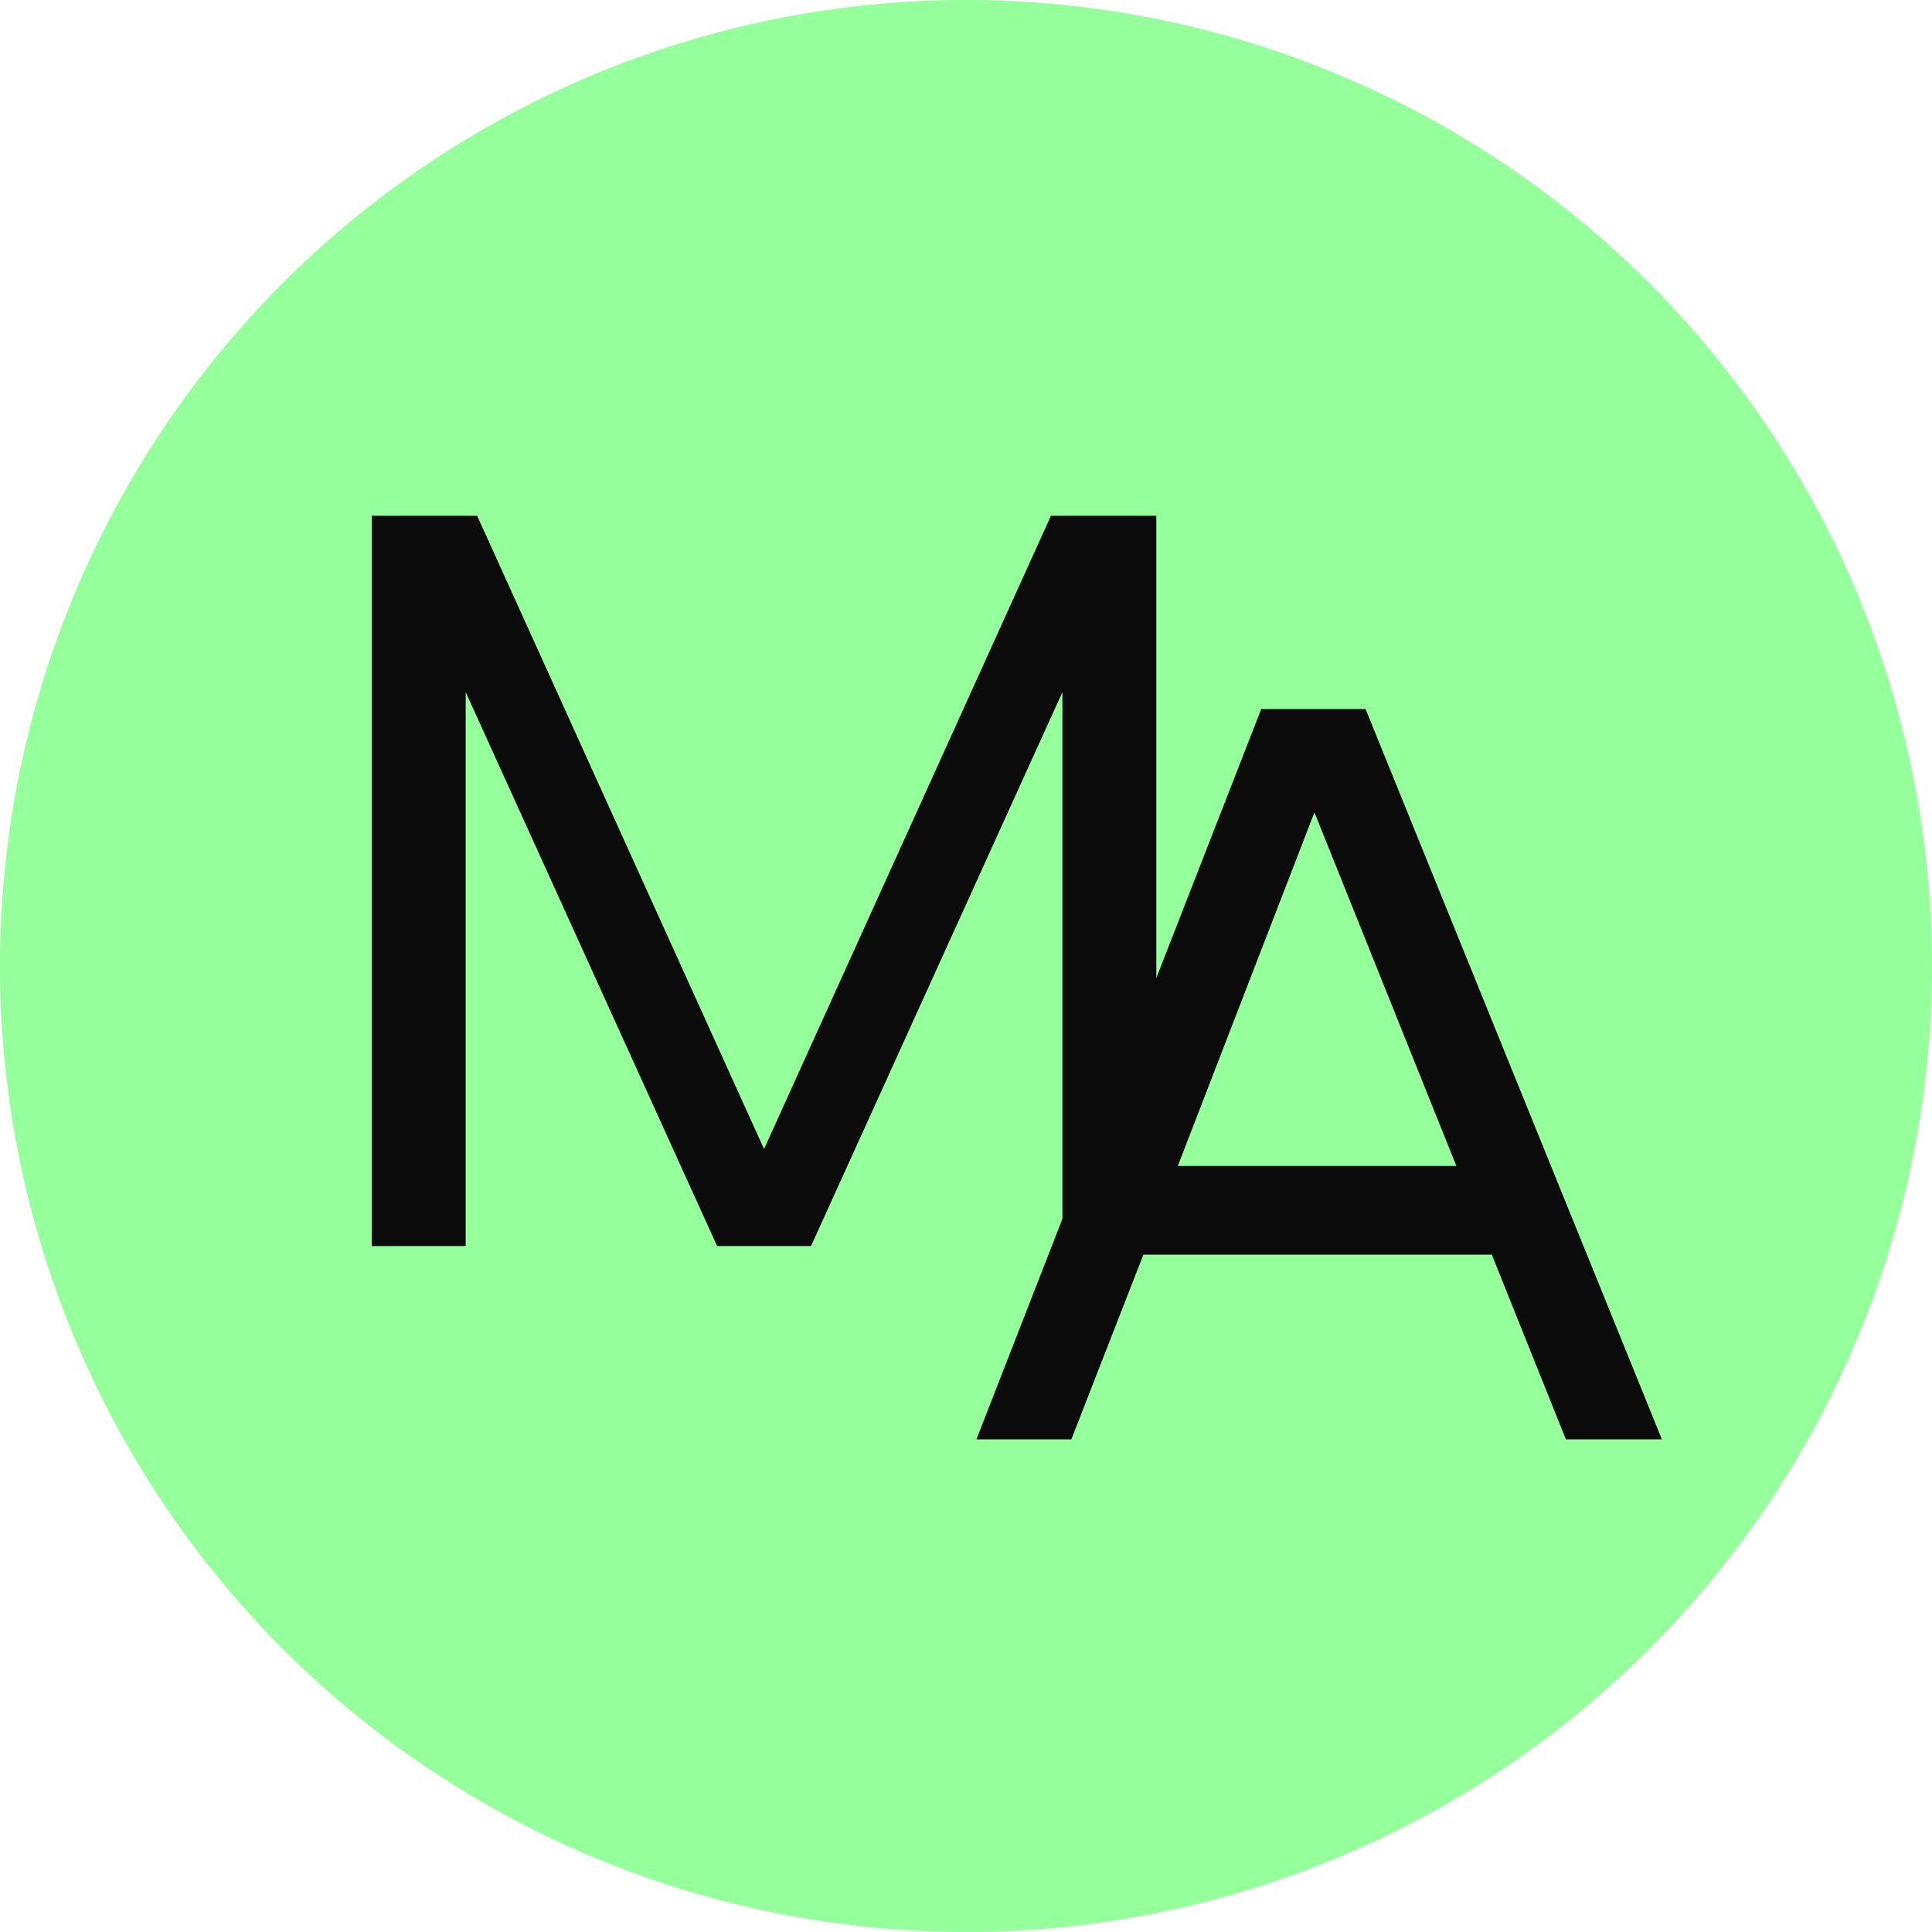
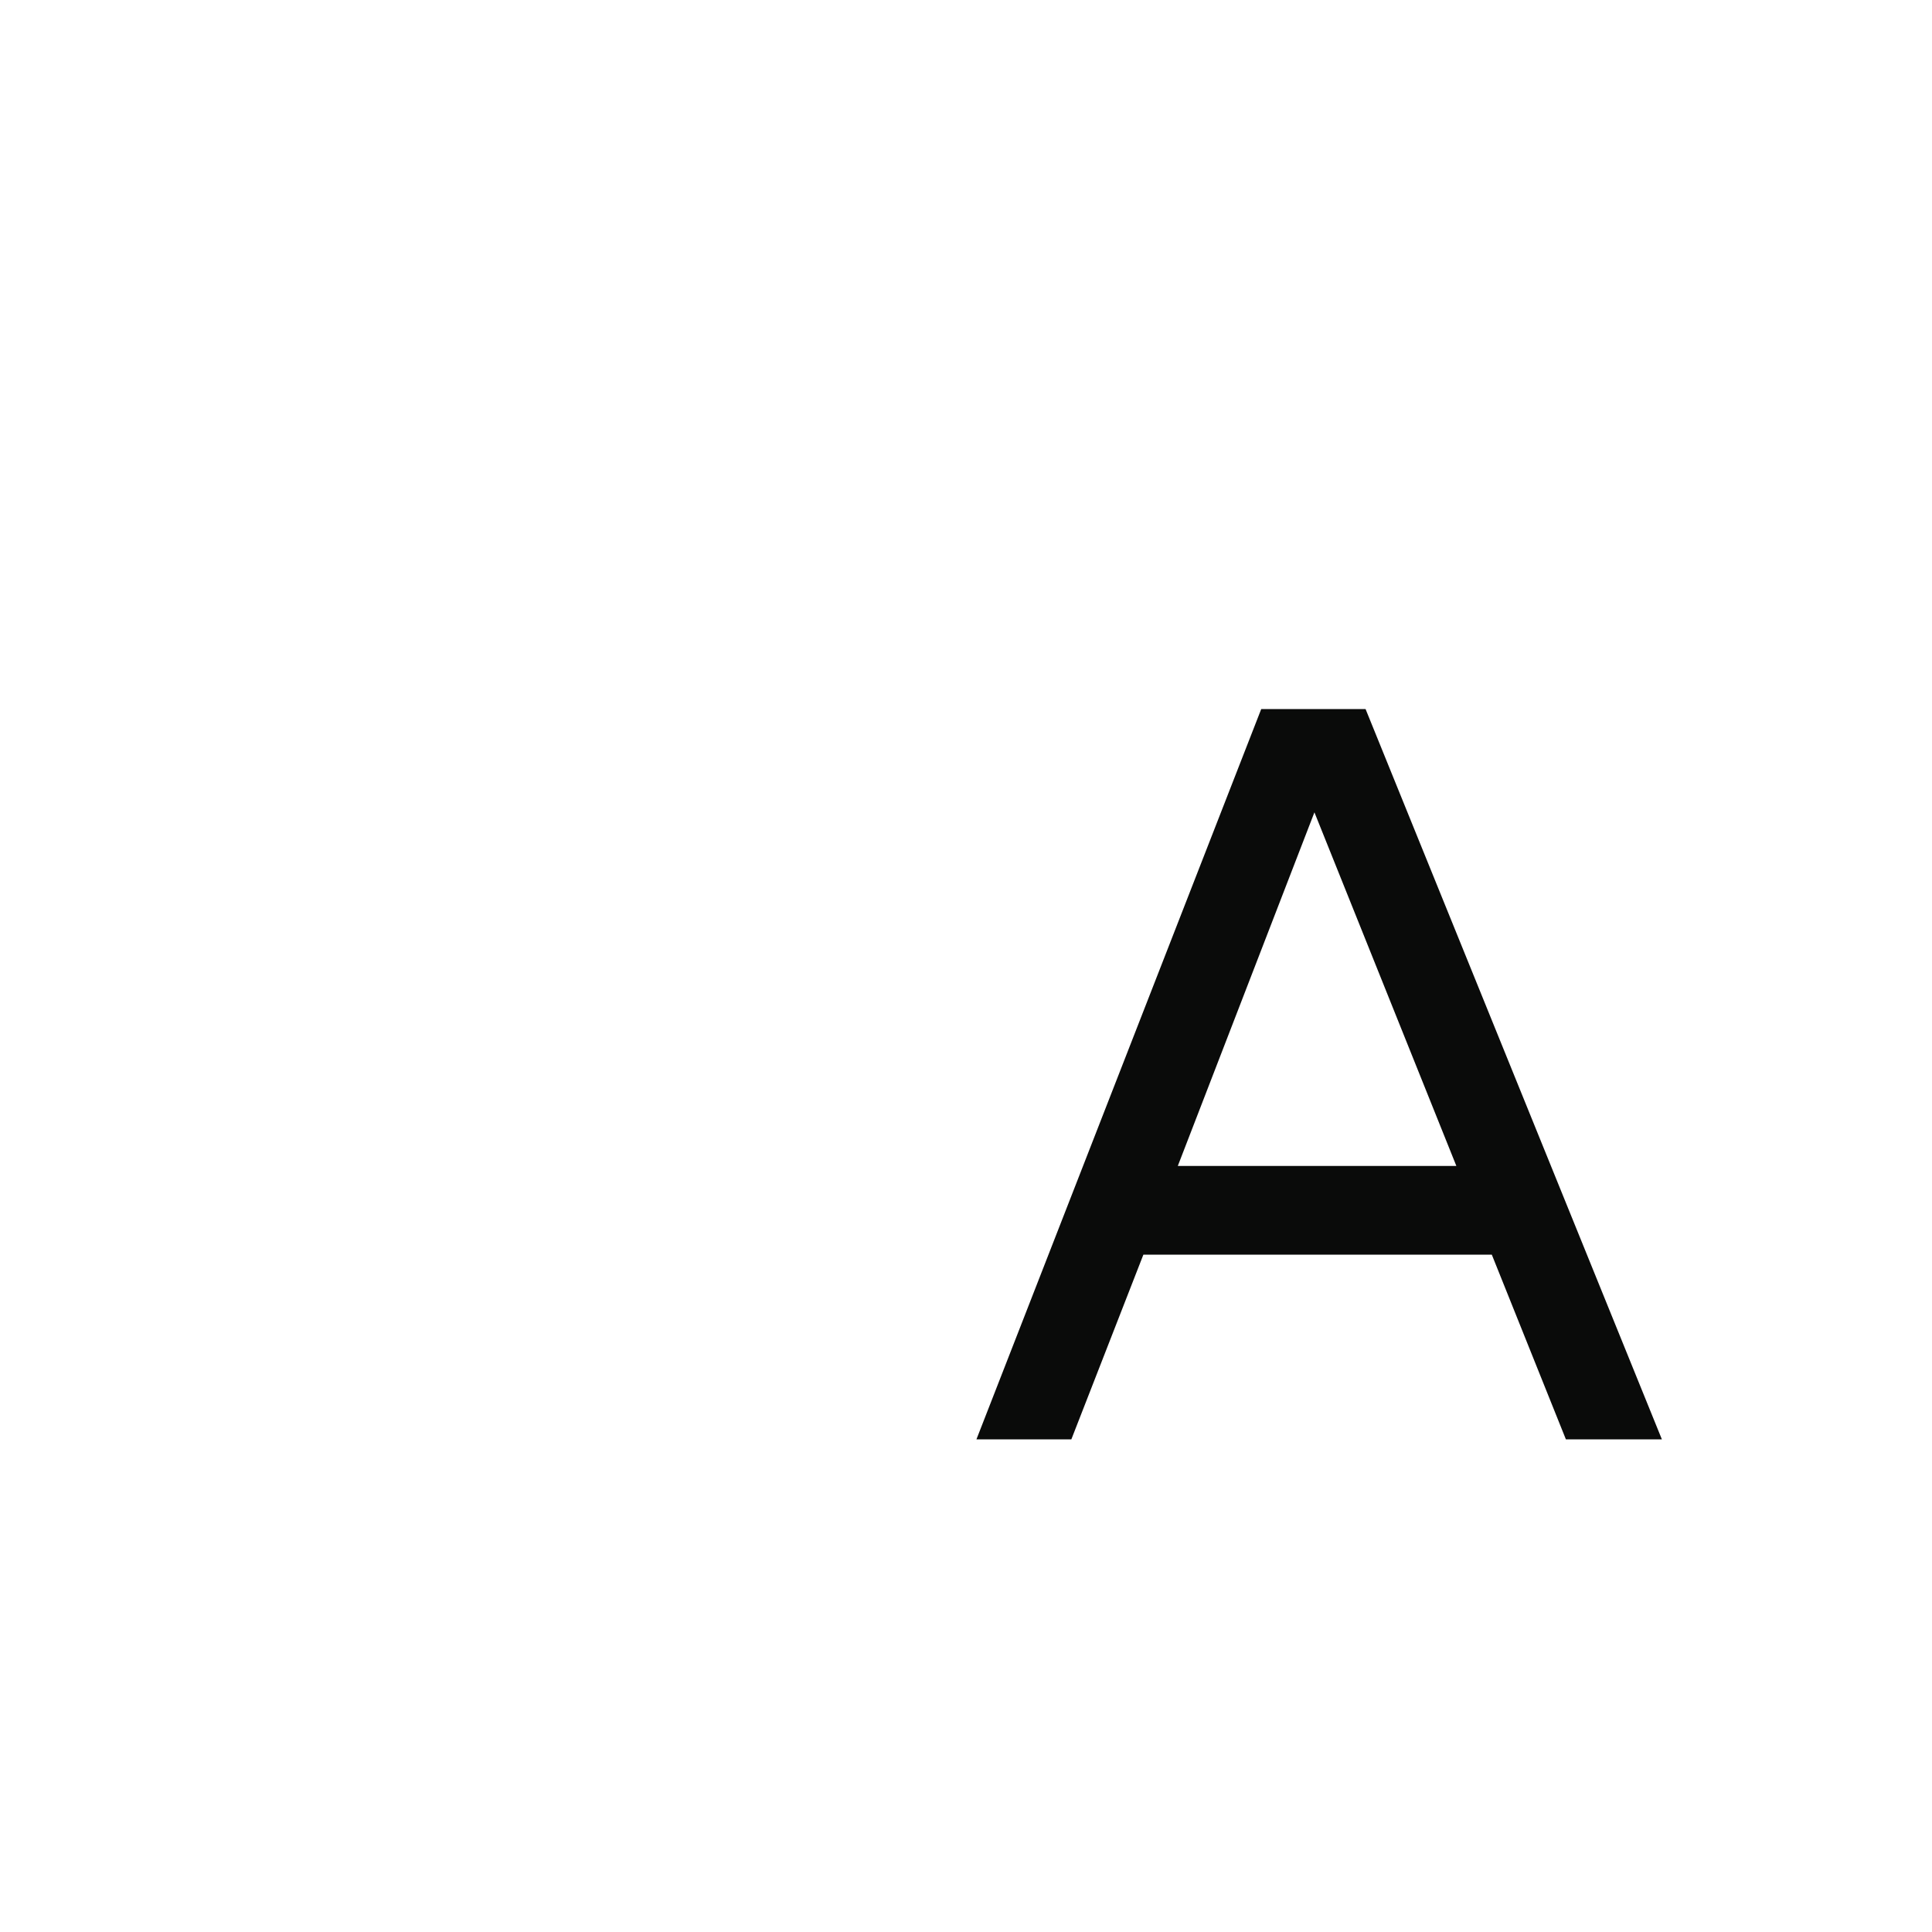
<svg xmlns="http://www.w3.org/2000/svg" width="32" height="32" viewBox="0 0 32 32" fill="none">
-   <circle cx="16" cy="16" r="16" fill="#94FF9B" />
-   <path d="M6.158 8.543H7.903L12.655 19.032L17.407 8.543H19.152V20.639H17.597V11.463L13.433 20.639H11.878L7.713 11.463V20.639H6.158V8.543Z" fill="#0A0B0A" />
  <path d="M16.173 23.84L20.89 11.744H22.618L27.526 23.84H25.936L24.709 20.781H18.938L17.745 23.84H16.173ZM19.508 19.312H24.122L21.771 13.455L19.508 19.312Z" fill="#0A0B0A" />
</svg>